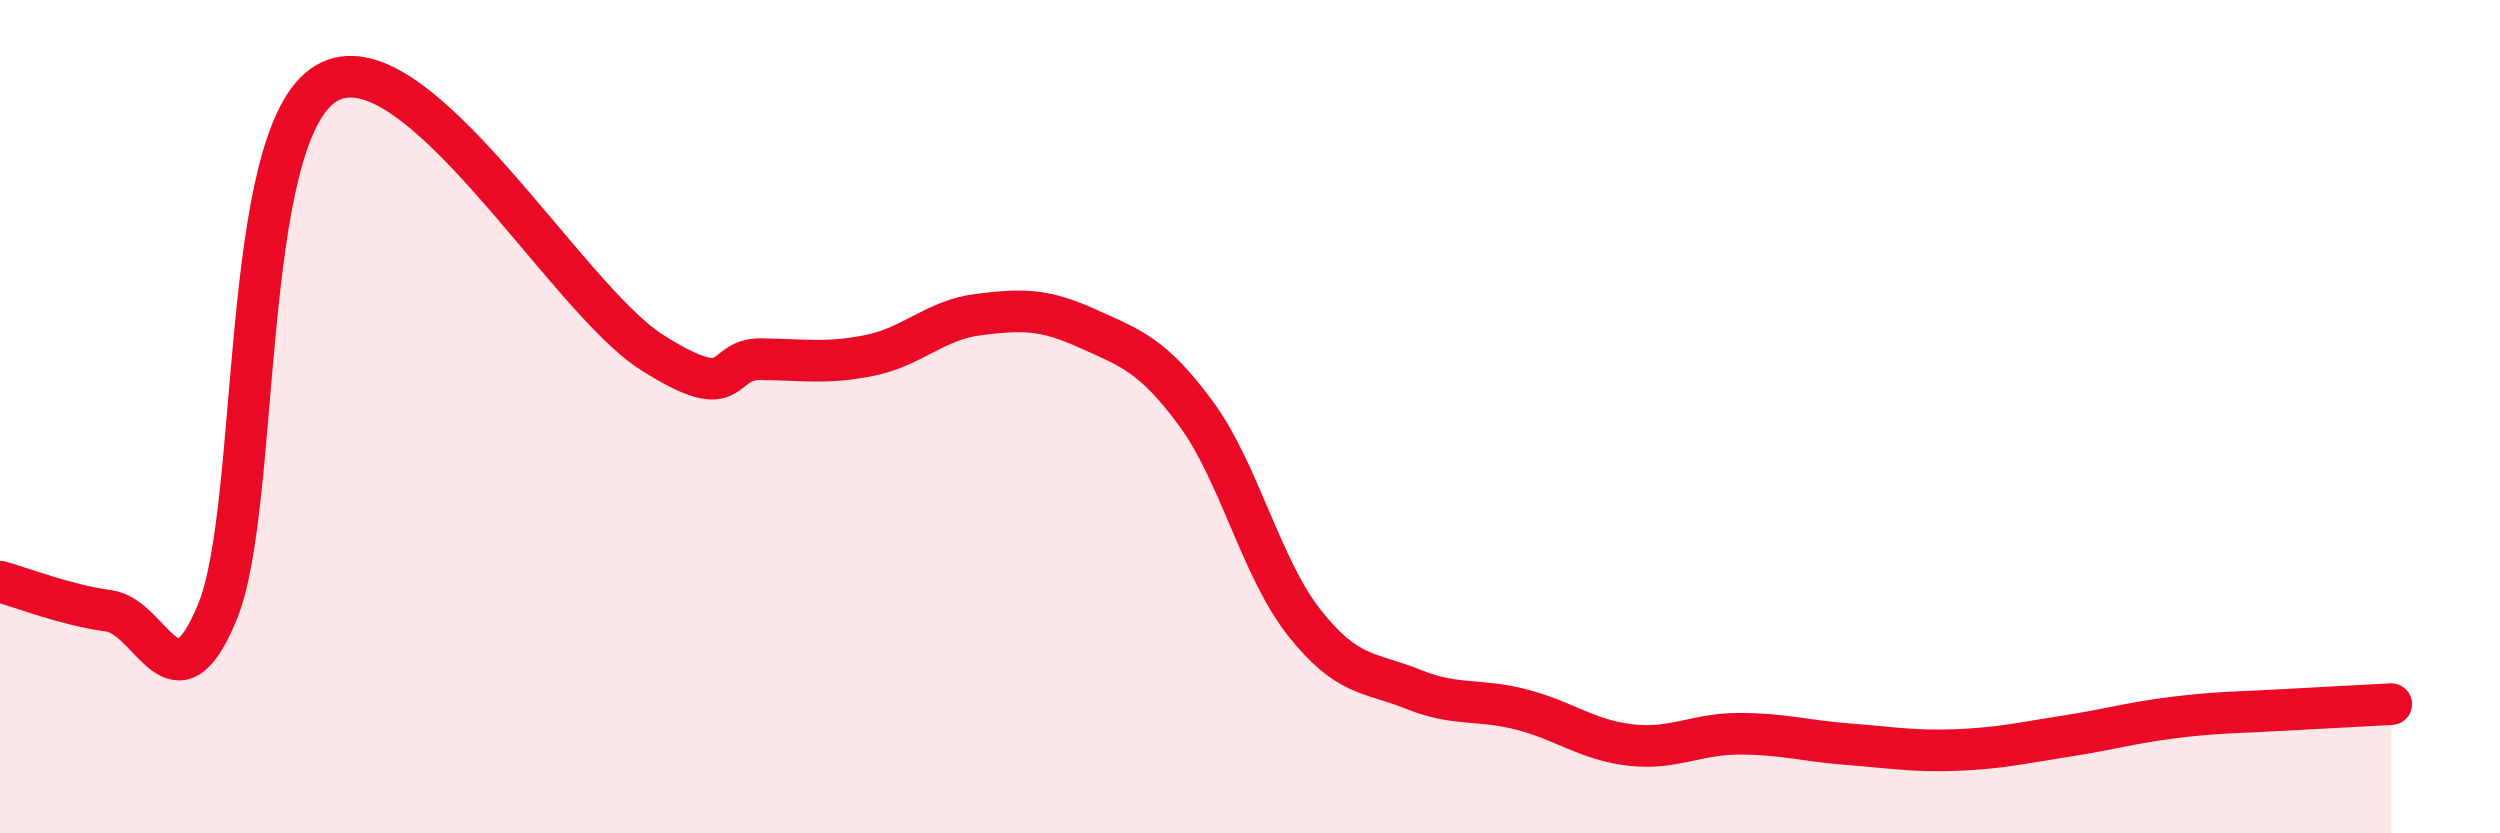
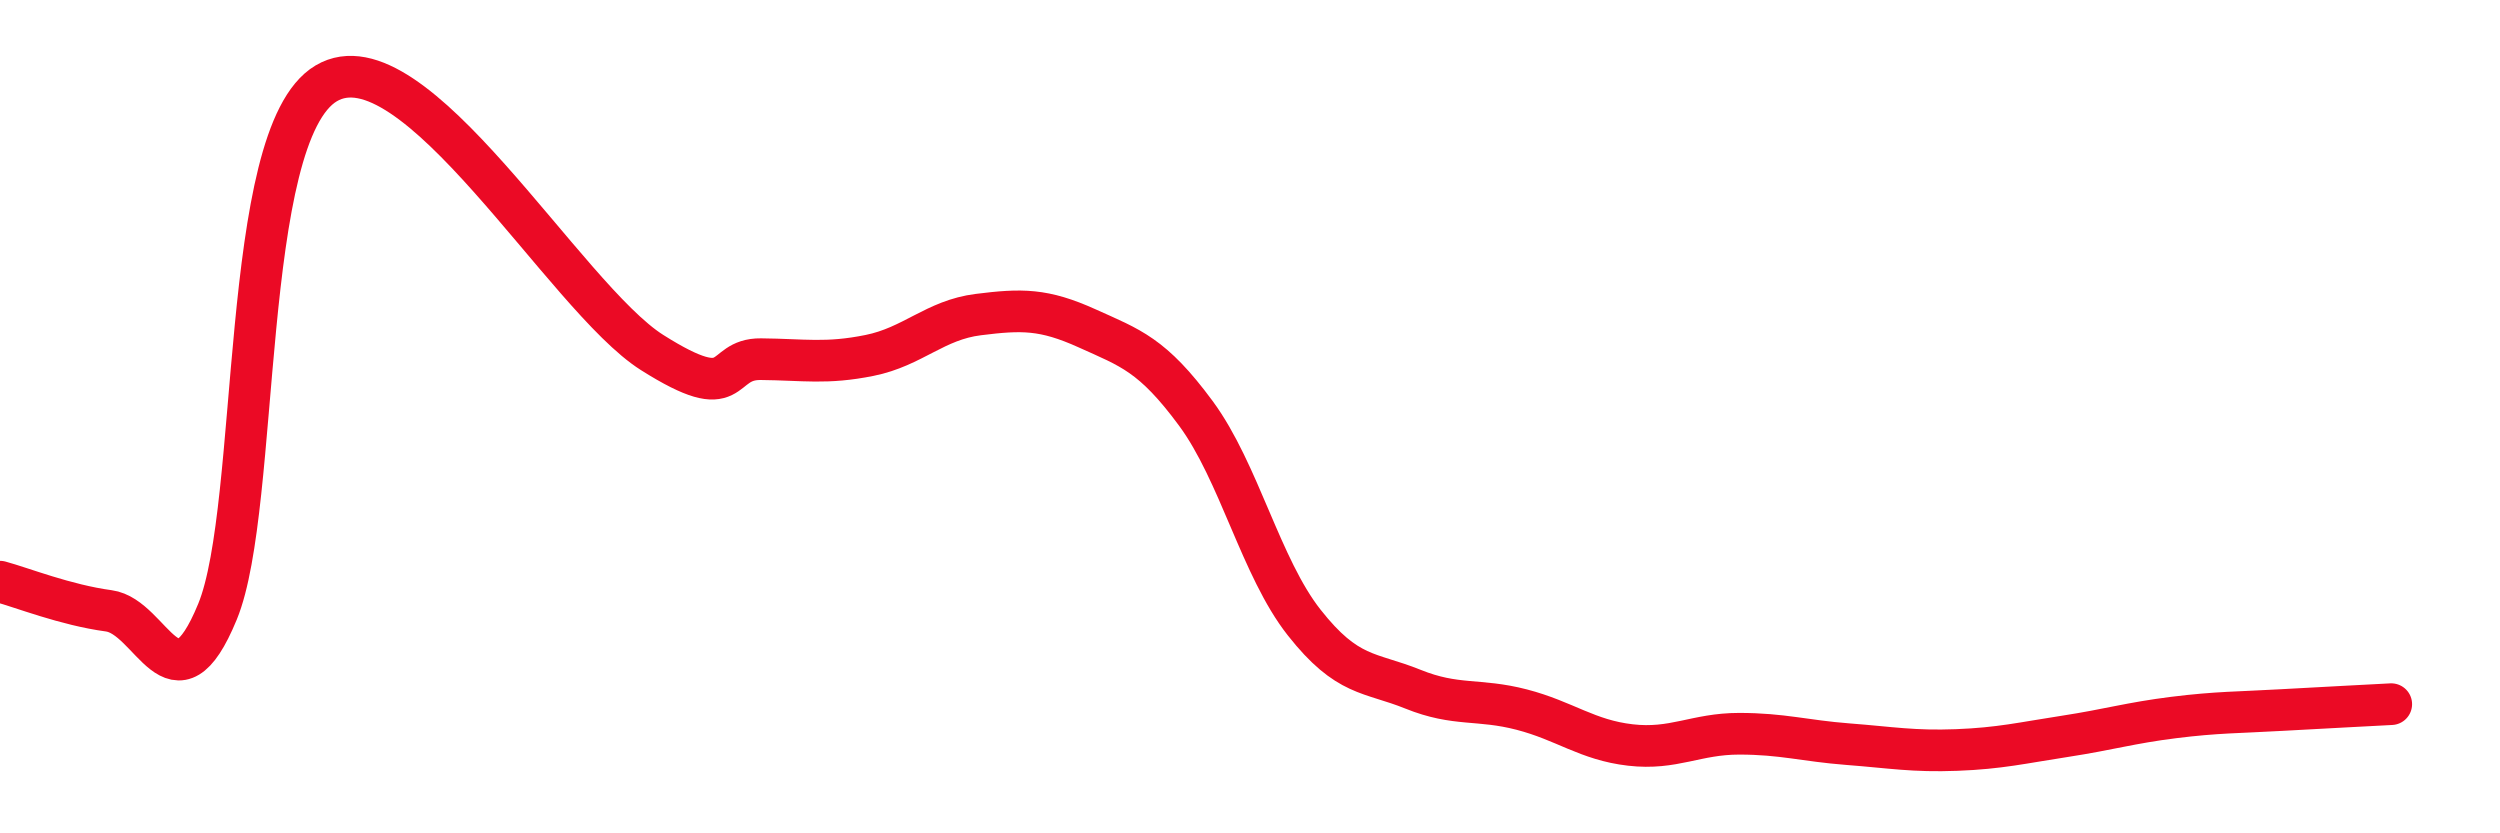
<svg xmlns="http://www.w3.org/2000/svg" width="60" height="20" viewBox="0 0 60 20">
-   <path d="M 0,13.96 C 0.52,14.1 1.57,14.52 2.61,14.66 C 3.65,14.8 4.18,17.21 5.22,14.68 C 6.26,12.15 5.74,3.24 7.83,2 C 9.92,0.76 13.56,7.14 15.65,8.46 C 17.74,9.78 17.22,8.61 18.26,8.62 C 19.3,8.63 19.83,8.74 20.87,8.53 C 21.91,8.32 22.44,7.68 23.48,7.55 C 24.52,7.42 25.05,7.41 26.09,7.88 C 27.13,8.35 27.66,8.51 28.7,9.92 C 29.74,11.33 30.26,13.62 31.3,14.94 C 32.34,16.26 32.87,16.12 33.91,16.54 C 34.95,16.96 35.48,16.76 36.52,17.03 C 37.56,17.3 38.09,17.76 39.13,17.88 C 40.17,18 40.7,17.61 41.74,17.61 C 42.78,17.61 43.31,17.78 44.35,17.86 C 45.39,17.94 45.92,18.04 46.96,18 C 48,17.96 48.53,17.83 49.57,17.67 C 50.61,17.51 51.13,17.35 52.17,17.22 C 53.21,17.09 53.74,17.1 54.78,17.04 C 55.82,16.98 56.87,16.93 57.39,16.9L57.39 20L0 20Z" fill="#EB0A25" opacity="0.1" stroke-linecap="round" stroke-linejoin="round" />
  <path d="M 0,13.96 C 0.52,14.1 1.57,14.52 2.61,14.66 C 3.65,14.8 4.18,17.21 5.22,14.68 C 6.26,12.15 5.74,3.24 7.83,2 C 9.92,0.76 13.56,7.14 15.65,8.46 C 17.74,9.78 17.22,8.61 18.26,8.62 C 19.3,8.63 19.83,8.74 20.87,8.53 C 21.91,8.32 22.44,7.68 23.48,7.55 C 24.52,7.42 25.05,7.41 26.09,7.88 C 27.13,8.35 27.66,8.51 28.7,9.92 C 29.74,11.33 30.26,13.62 31.3,14.94 C 32.34,16.26 32.87,16.12 33.91,16.54 C 34.95,16.96 35.48,16.76 36.52,17.03 C 37.56,17.3 38.09,17.76 39.13,17.88 C 40.17,18 40.7,17.61 41.74,17.61 C 42.78,17.61 43.31,17.78 44.35,17.86 C 45.39,17.94 45.92,18.04 46.96,18 C 48,17.96 48.53,17.83 49.57,17.67 C 50.61,17.51 51.13,17.35 52.17,17.22 C 53.21,17.09 53.74,17.1 54.78,17.04 C 55.82,16.98 56.87,16.93 57.39,16.9" stroke="#EB0A25" stroke-width="1" fill="none" stroke-linecap="round" stroke-linejoin="round" />
</svg>